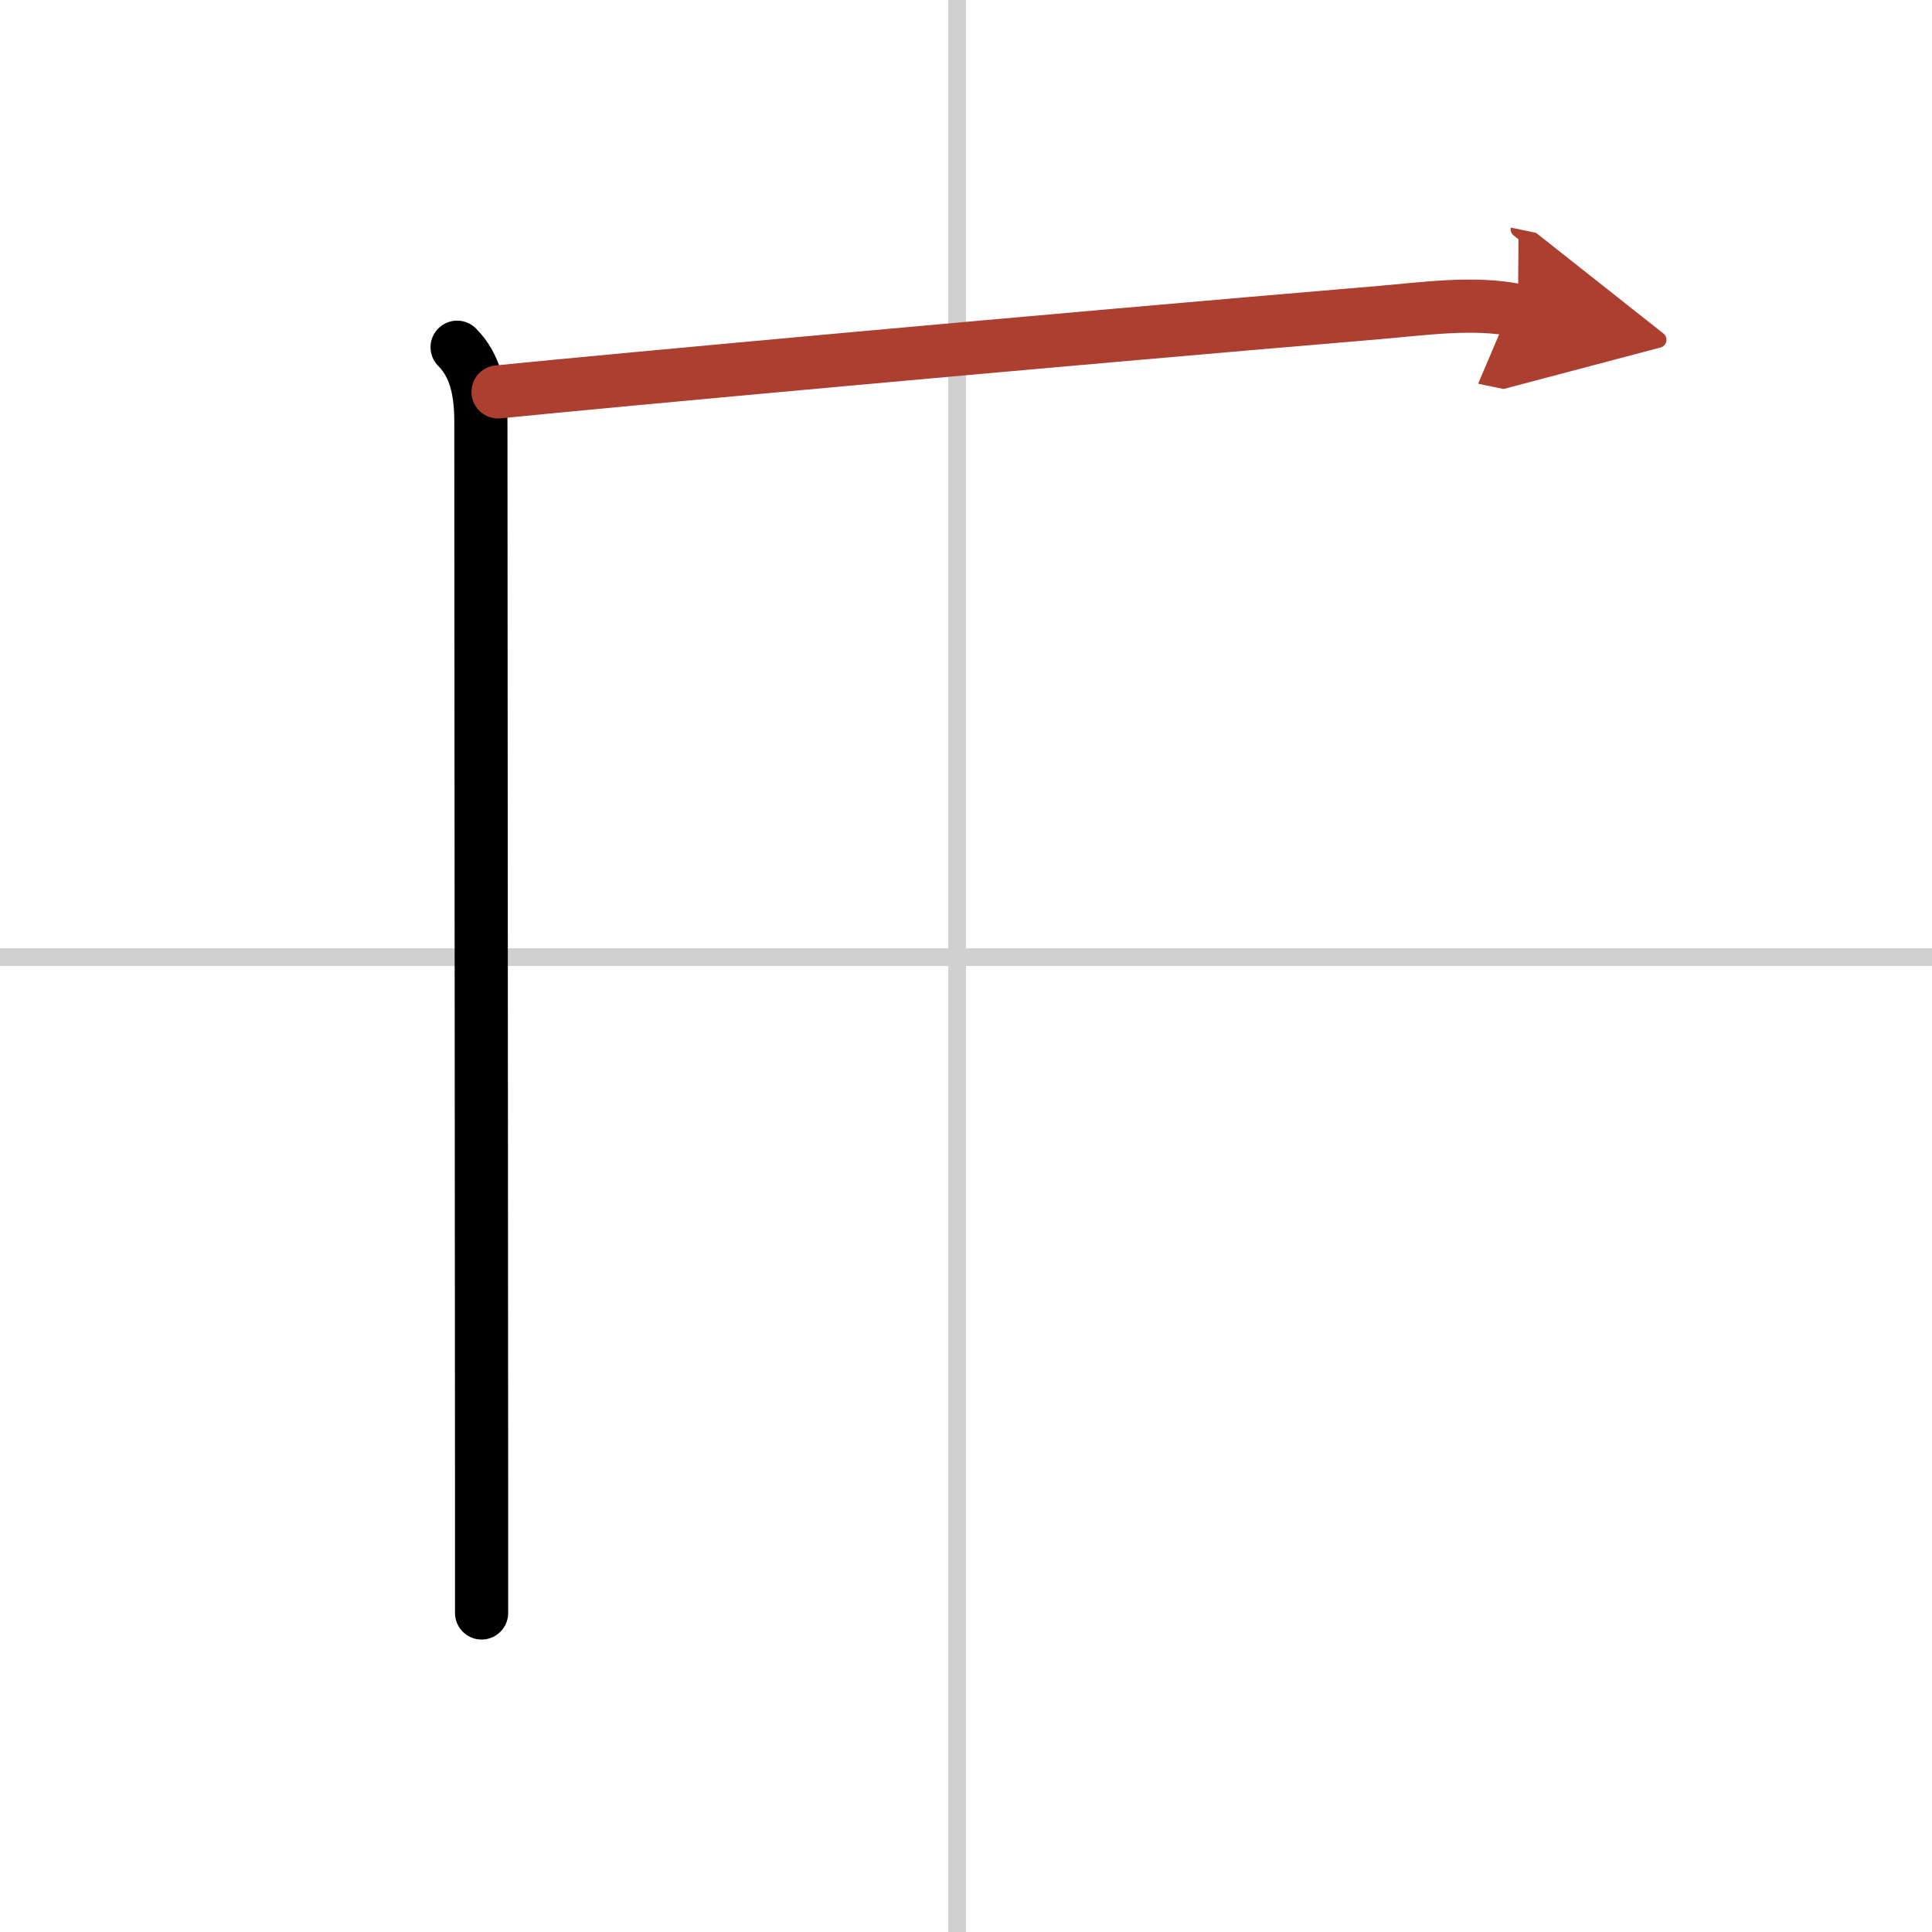
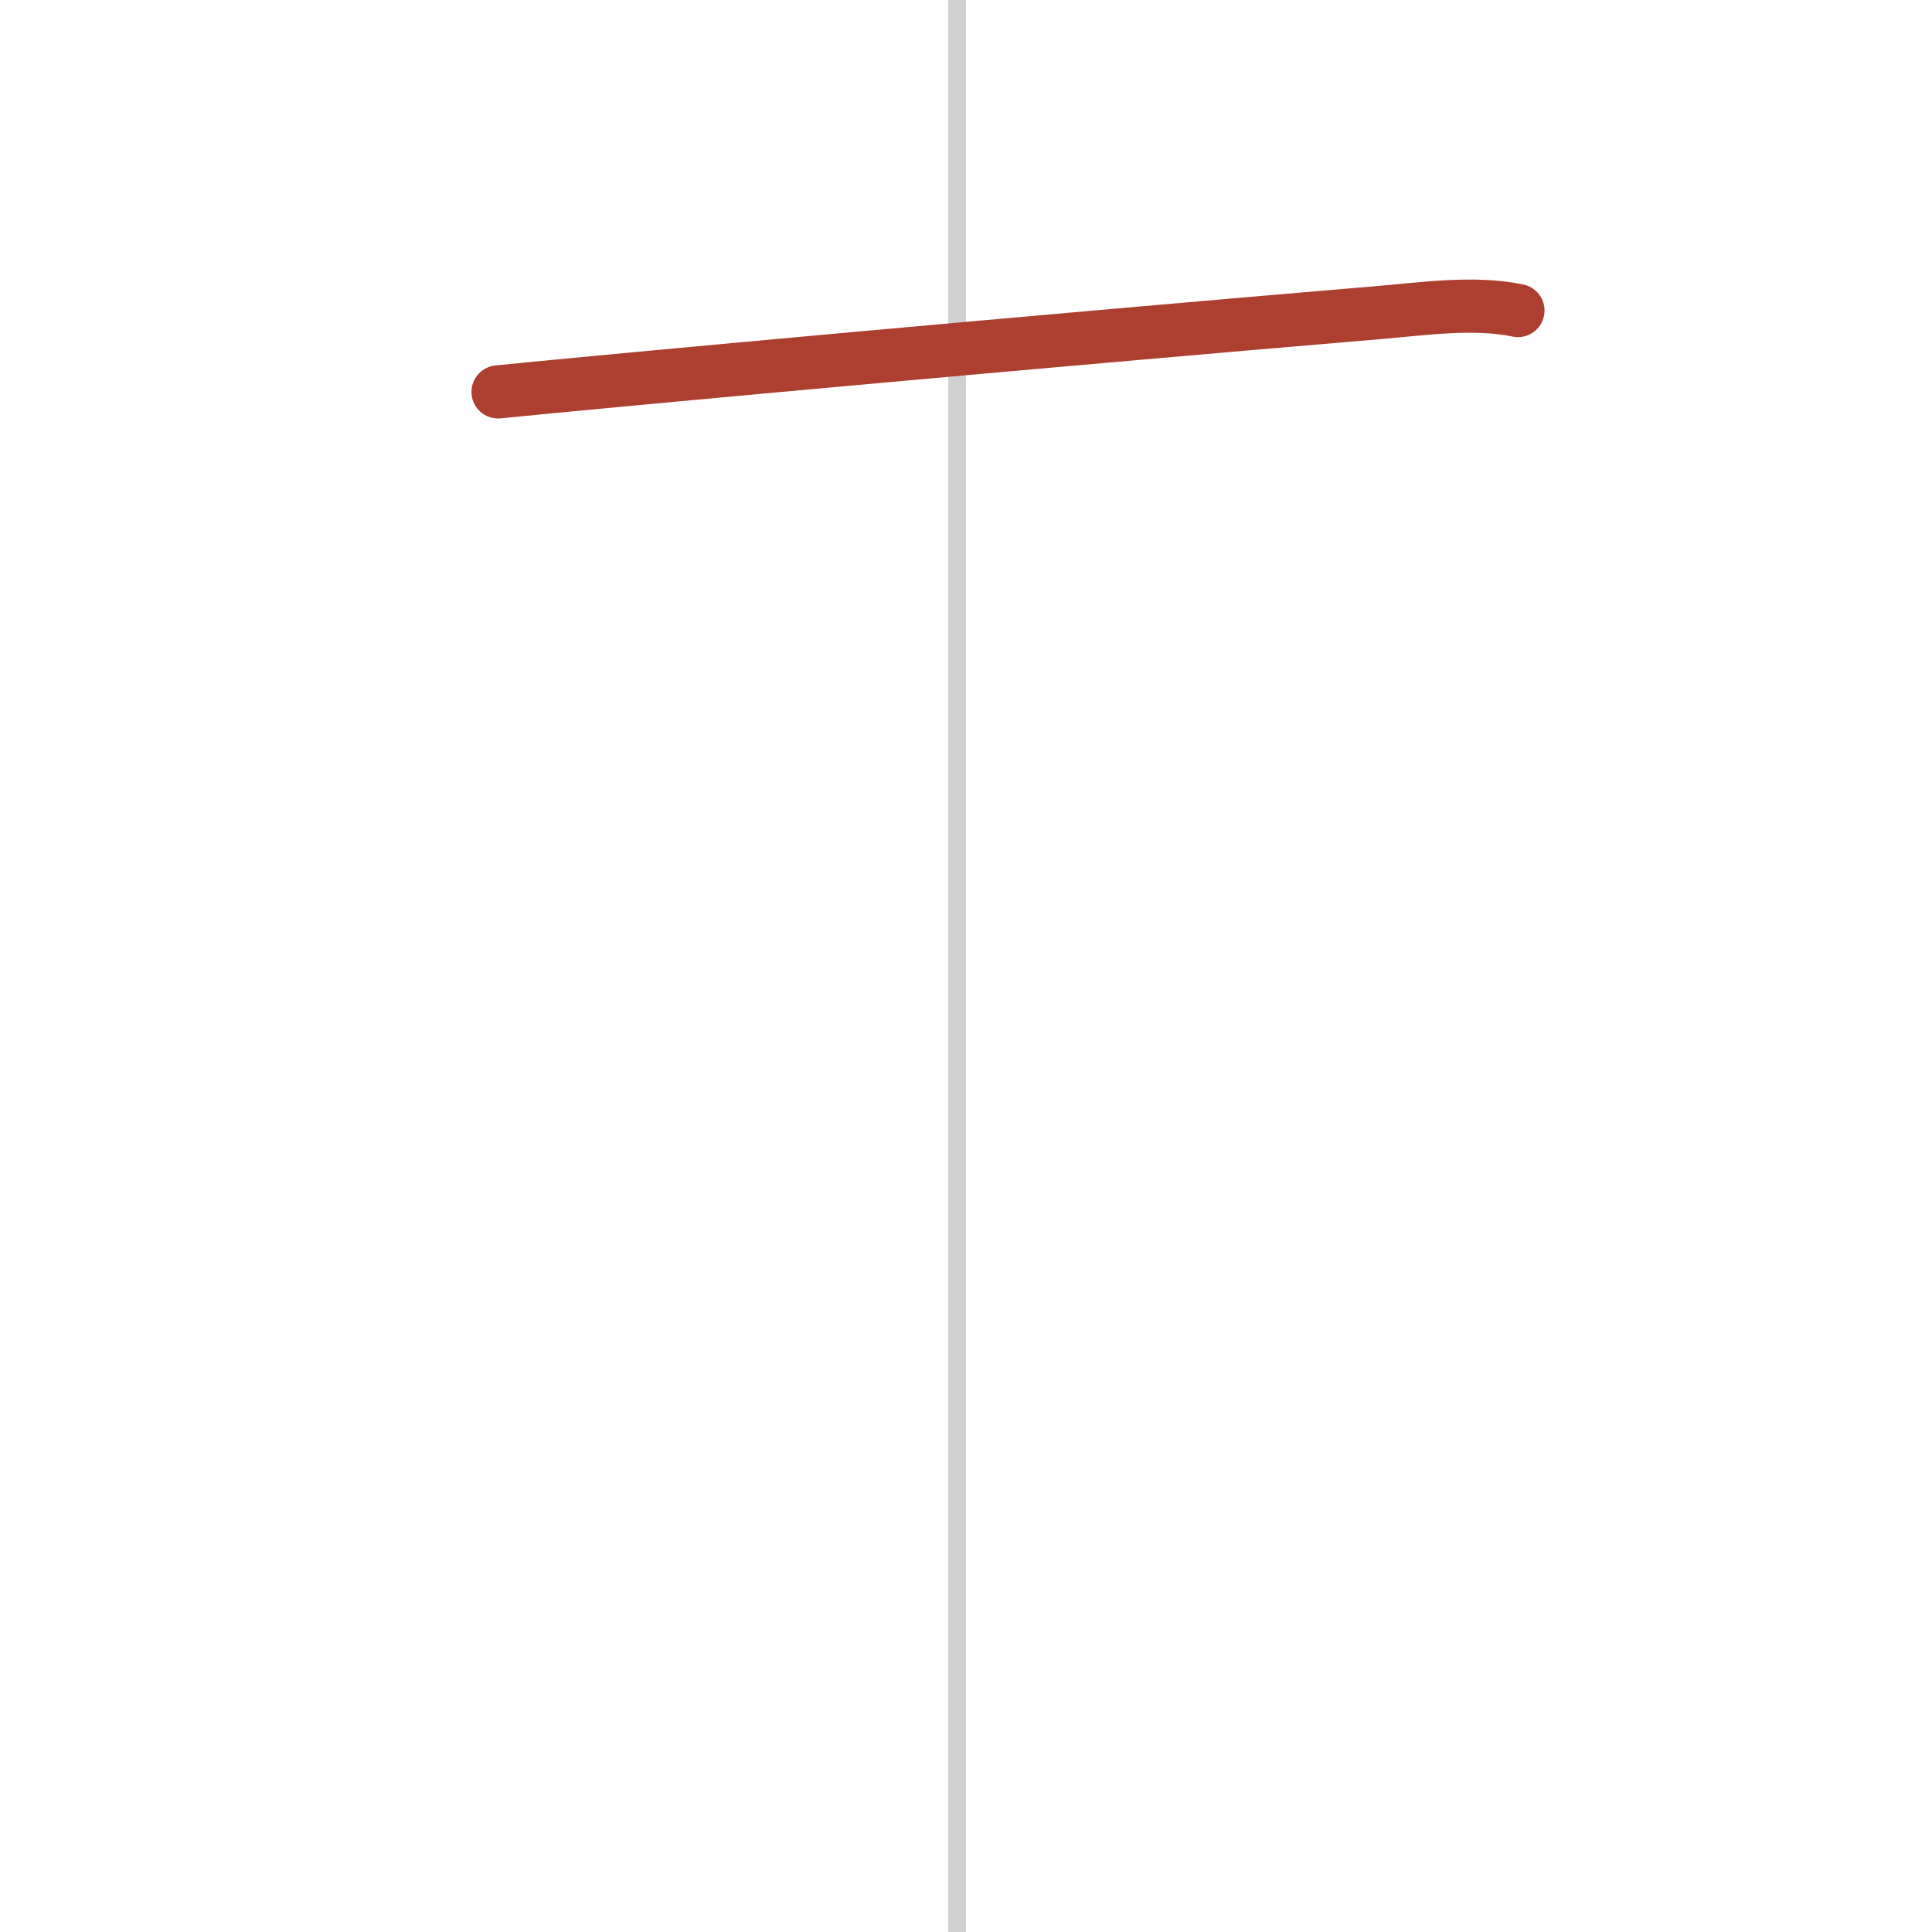
<svg xmlns="http://www.w3.org/2000/svg" width="400" height="400" viewBox="0 0 109 109">
  <defs>
    <marker id="a" markerWidth="4" orient="auto" refX="1" refY="5" viewBox="0 0 10 10">
-       <polyline points="0 0 10 5 0 10 1 5" fill="#ad3f31" stroke="#ad3f31" />
-     </marker>
+       </marker>
  </defs>
  <g fill="none" stroke="#000" stroke-linecap="round" stroke-linejoin="round" stroke-width="3">
    <rect width="100%" height="100%" fill="#fff" stroke="#fff" />
    <line x1="54" x2="54" y2="109" stroke="#d0d0d0" stroke-width="1" />
-     <line x2="109" y1="54" y2="54" stroke="#d0d0d0" stroke-width="1" />
-     <path d="m25.79 19.59c1.06 1.06 1.34 2.54 1.34 4.22 0 0.65 0.03 42.49 0.04 59.94v7.25" />
    <path d="m28.1 22.11c6.33-0.64 30.52-2.86 49.64-4.47 2.52-0.21 5.4-0.64 7.9-0.12" marker-end="url(#a)" stroke="#ad3f31" />
  </g>
</svg>